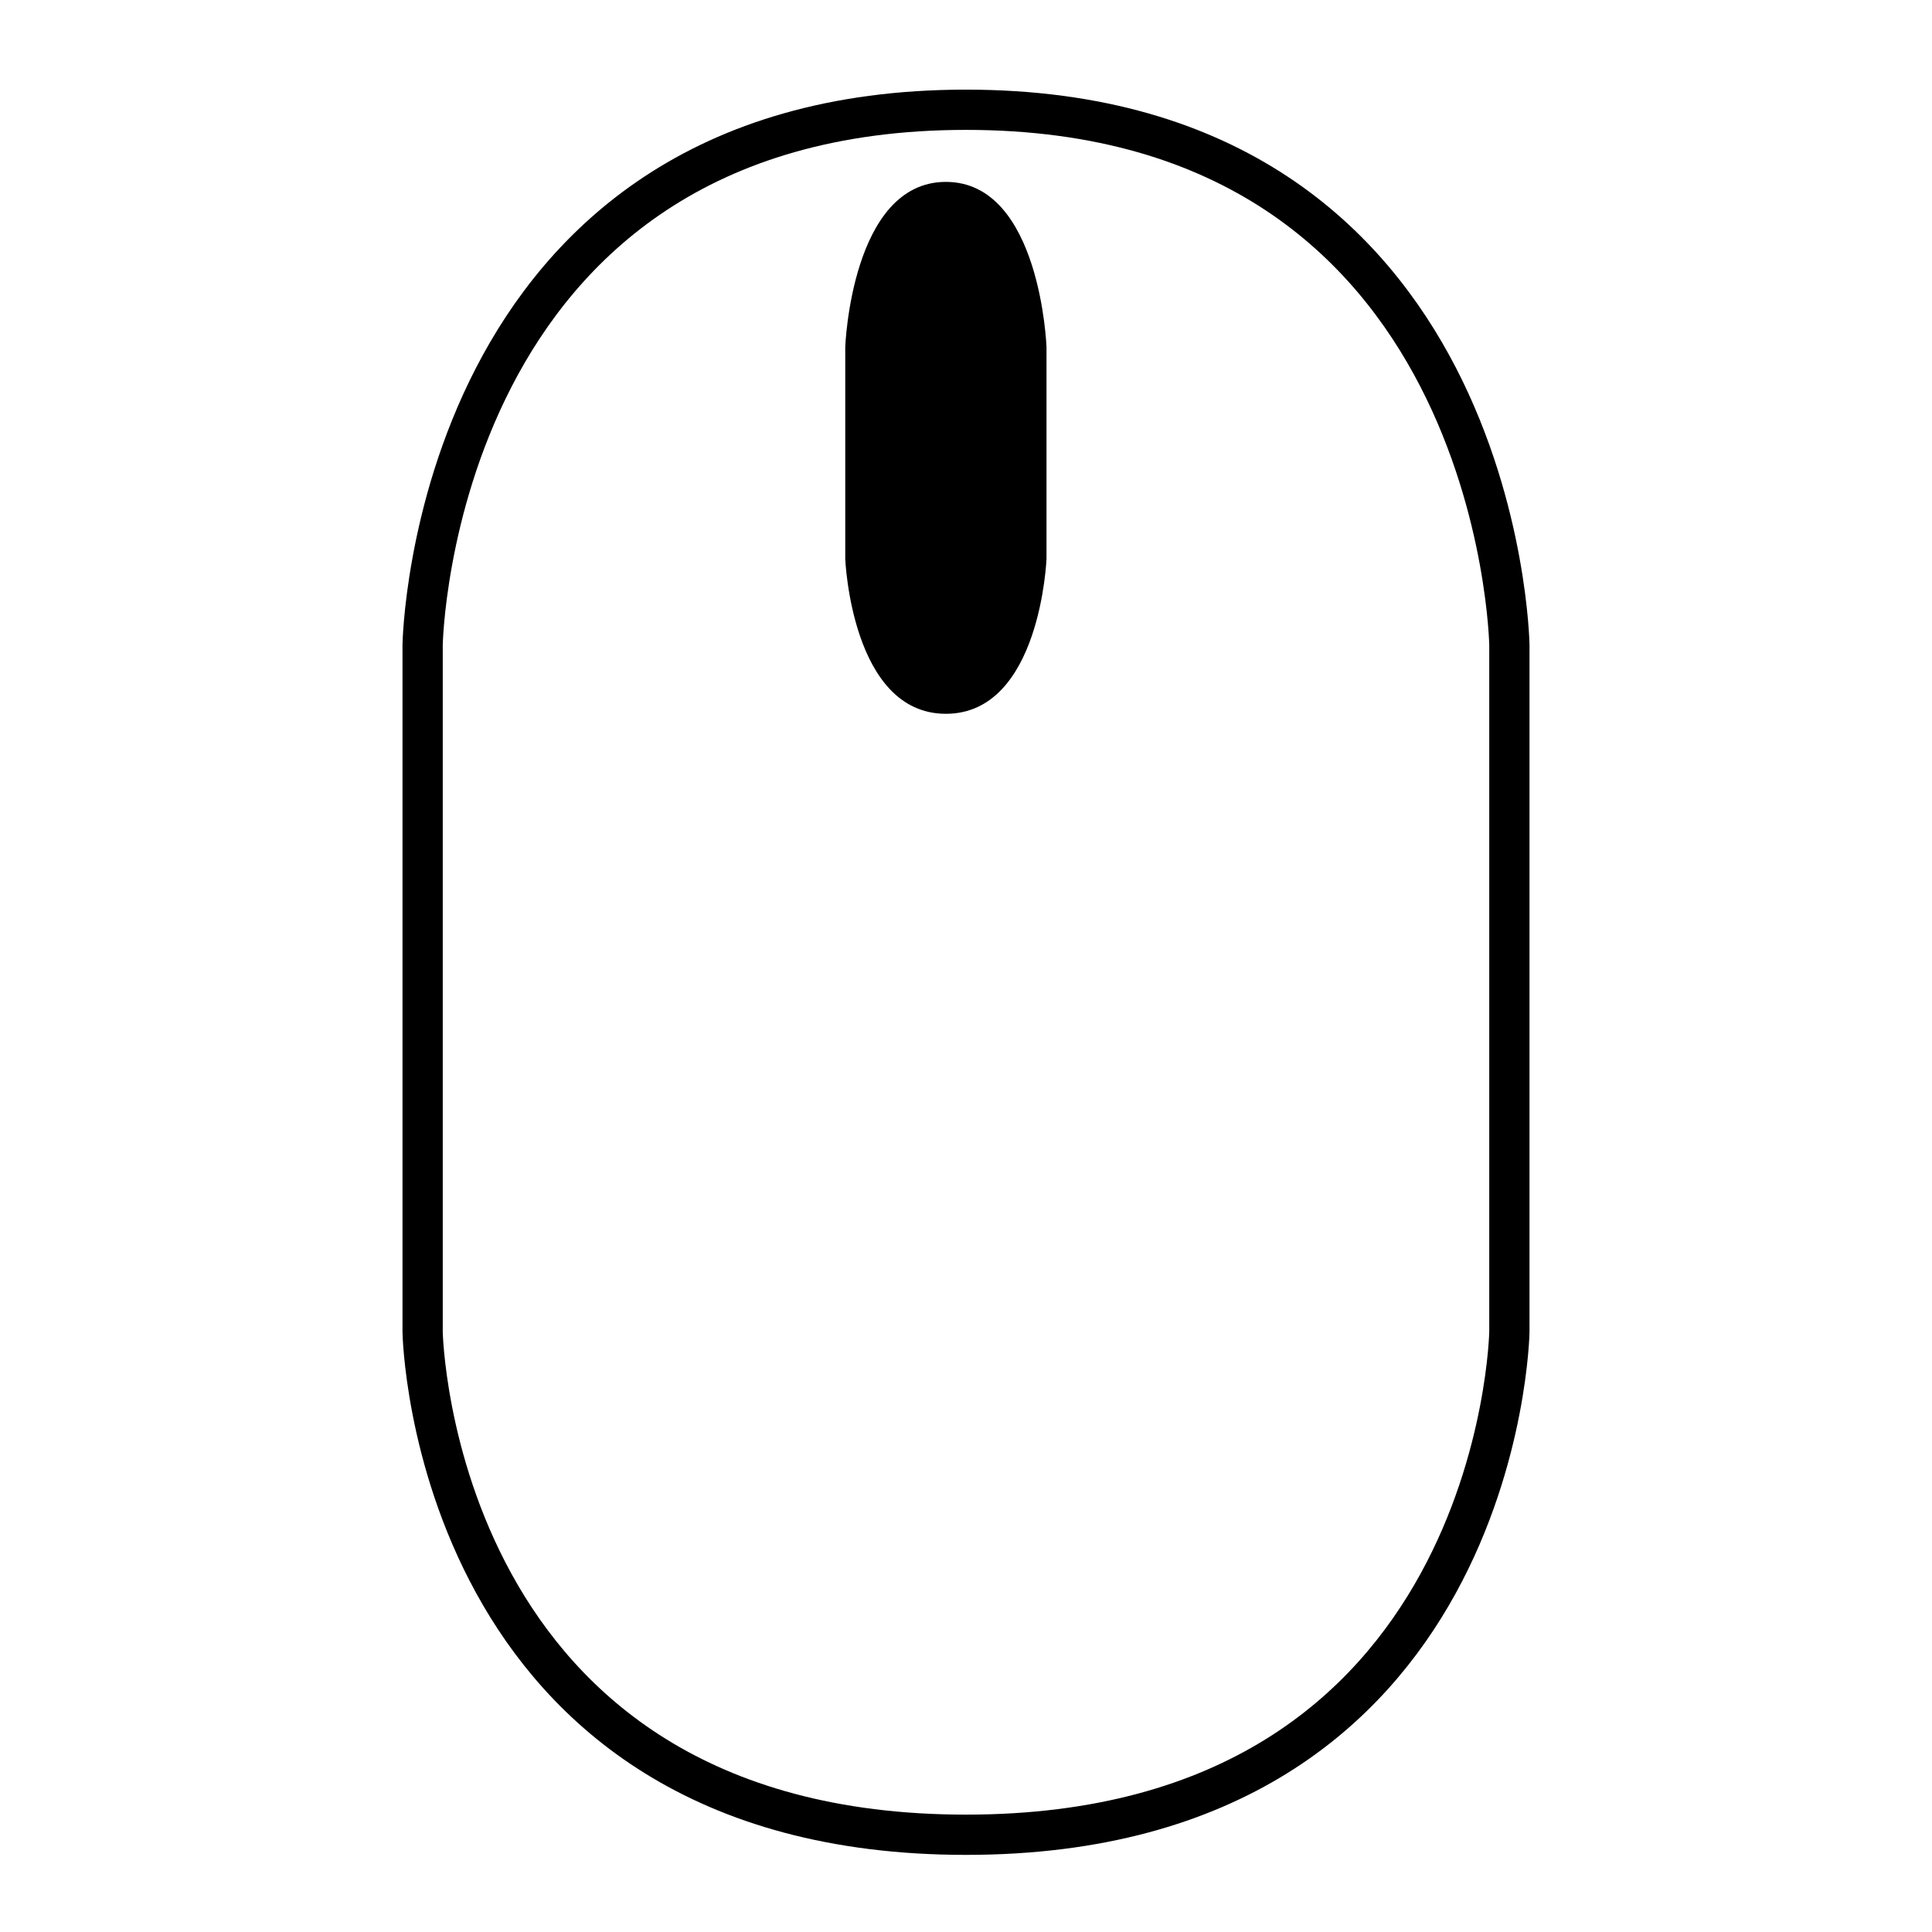
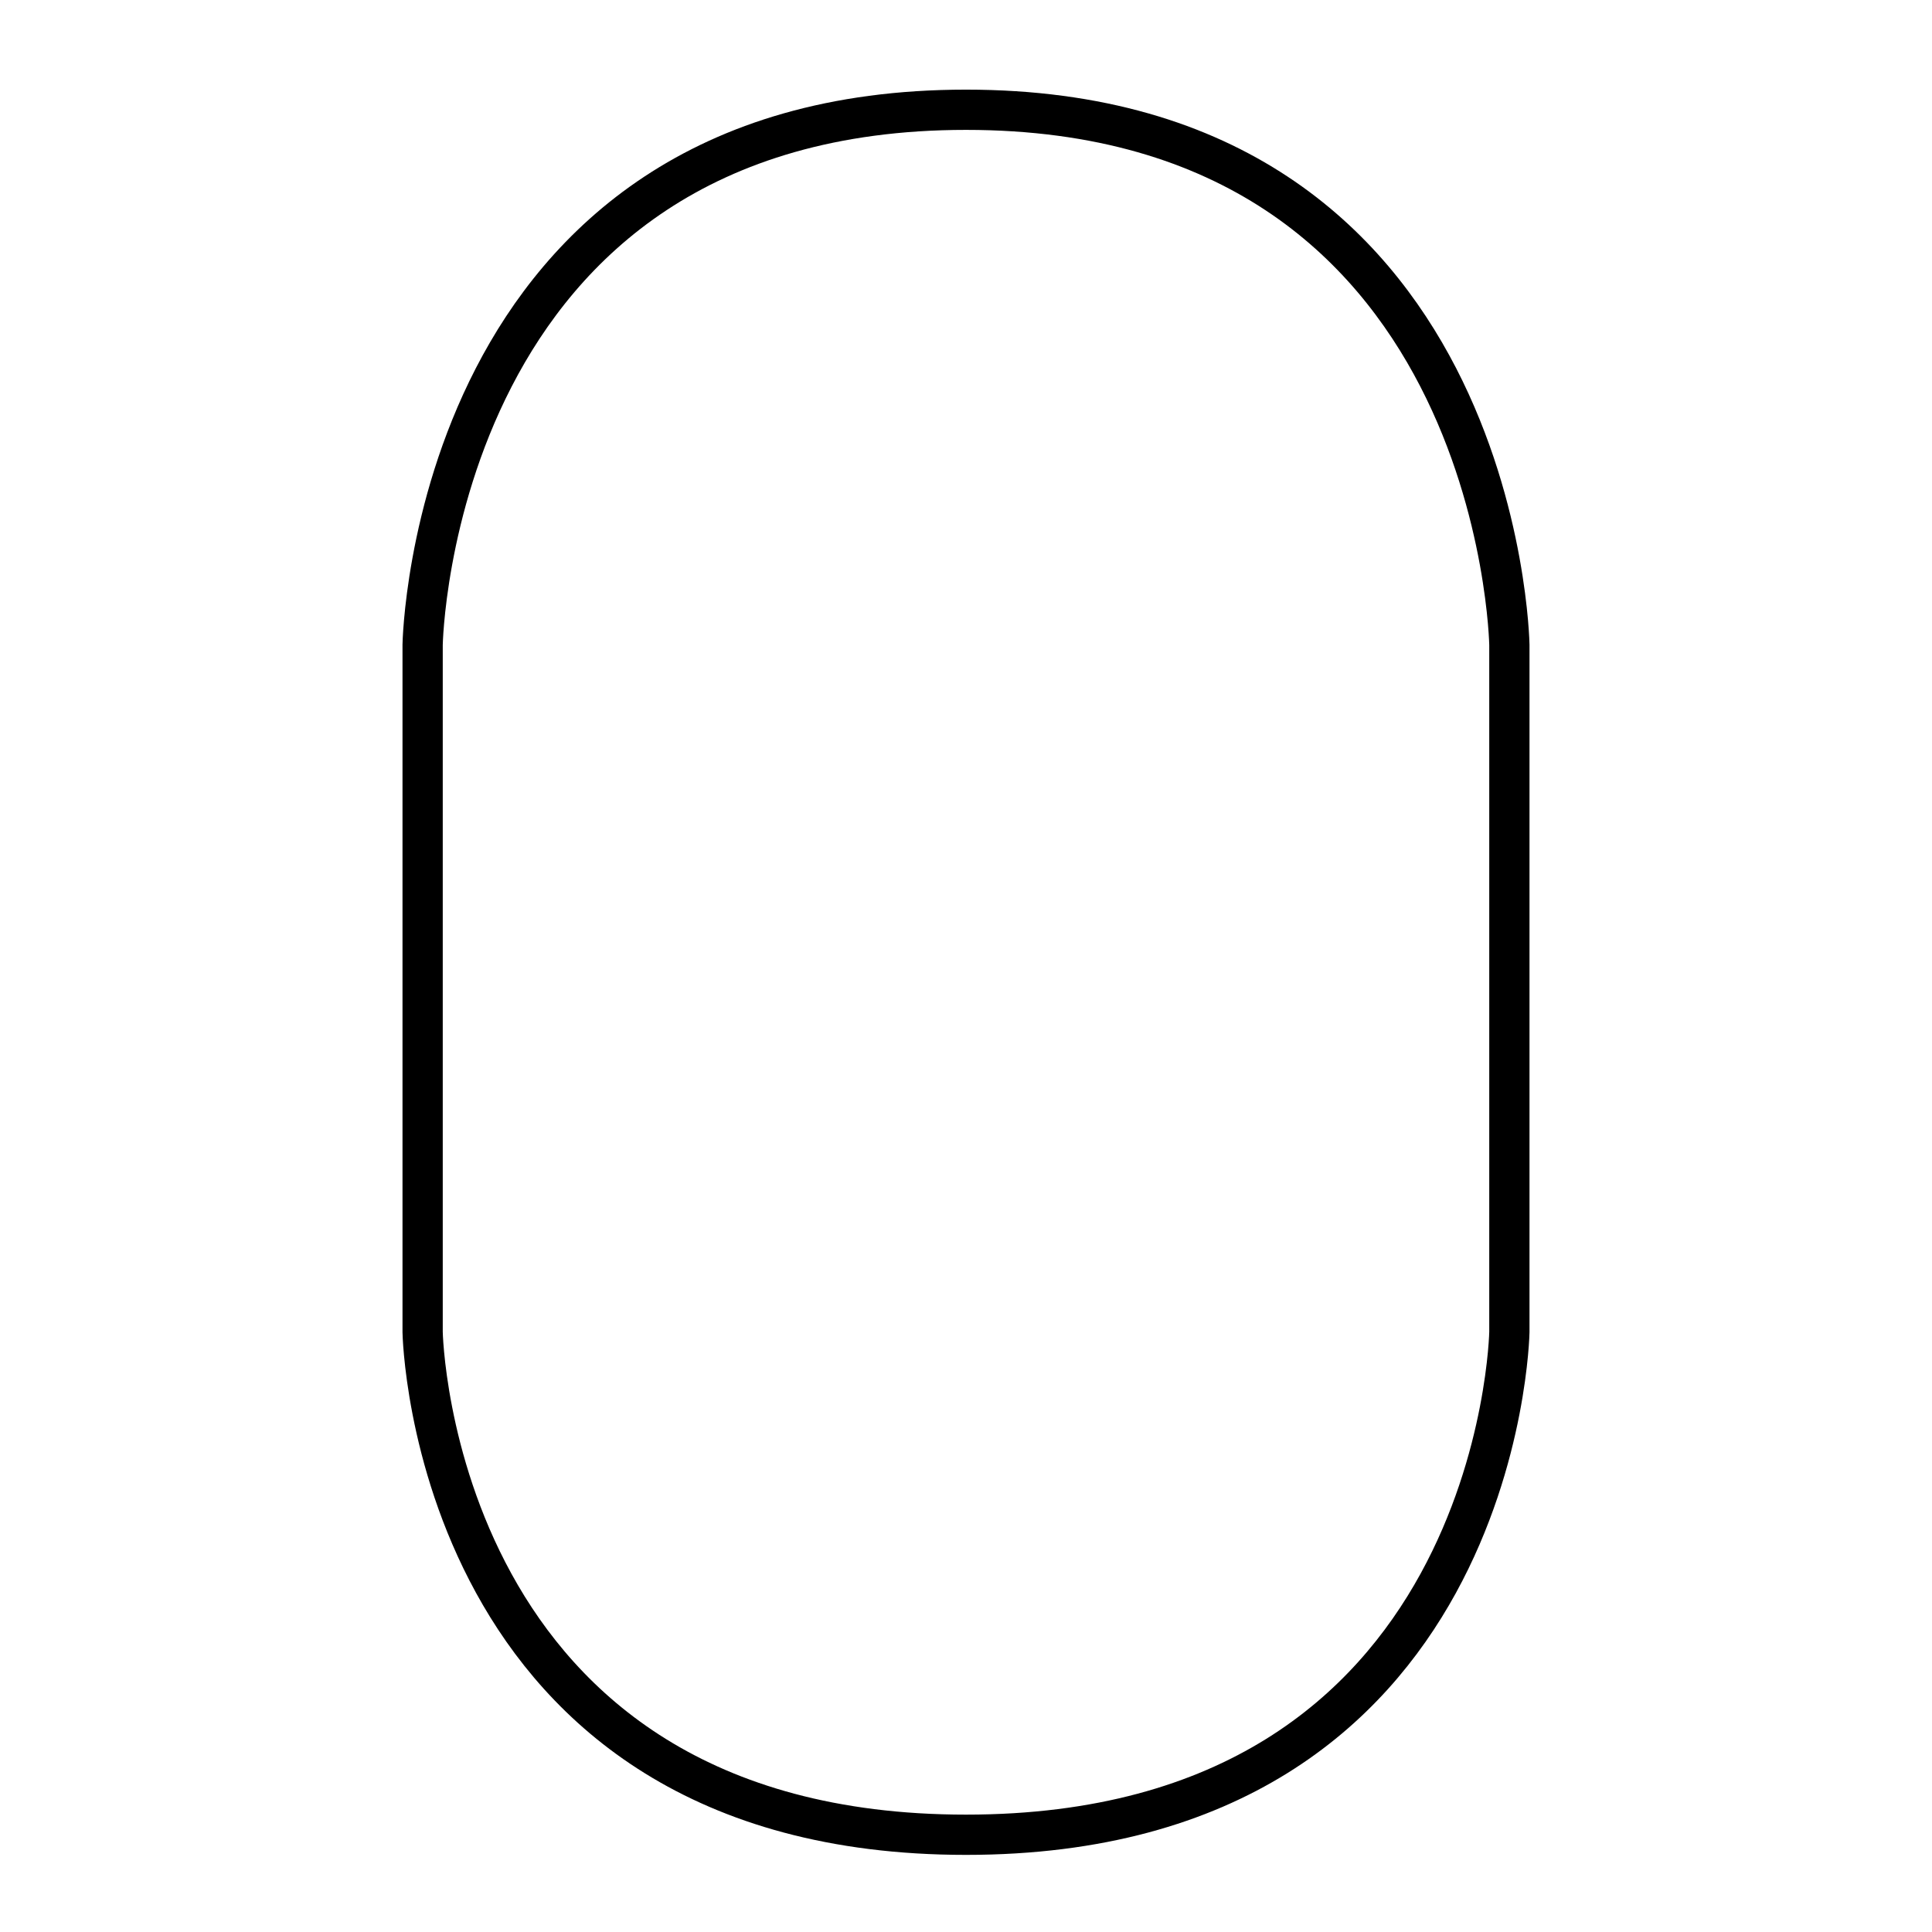
<svg xmlns="http://www.w3.org/2000/svg" version="1.1" width="48px" height="48px" viewBox="0 0 48 48">
-   <path fill="none" stroke="#000000" stroke-miterlimit="10" d="M37.5,33.094c0,0-0.215,12.49-13.5,12.49s-13.5-12.49-13.5-12.49 V16.021c0,0,0.215-13.294,13.5-13.294s13.5,13.294,13.5,13.294V33.094z" />
-   <path d="M26,13.883c0,0-0.149,3.851-2.5,3.851c-2.35,0-2.5-3.851-2.5-3.851V8.619c0,0,0.15-4.1,2.5-4.1c2.351,0,2.5,4.1,2.5,4.1 V13.883z" />
+   <path fill="none" stroke="#000000" stroke-miterlimit="10" d="M37.5,33.094c0,0-0.215,12.49-13.5,12.49s-13.5-12.49-13.5-12.49 V16.021c0,0,0.215-13.294,13.5-13.294s13.5,13.294,13.5,13.294z" />
</svg>